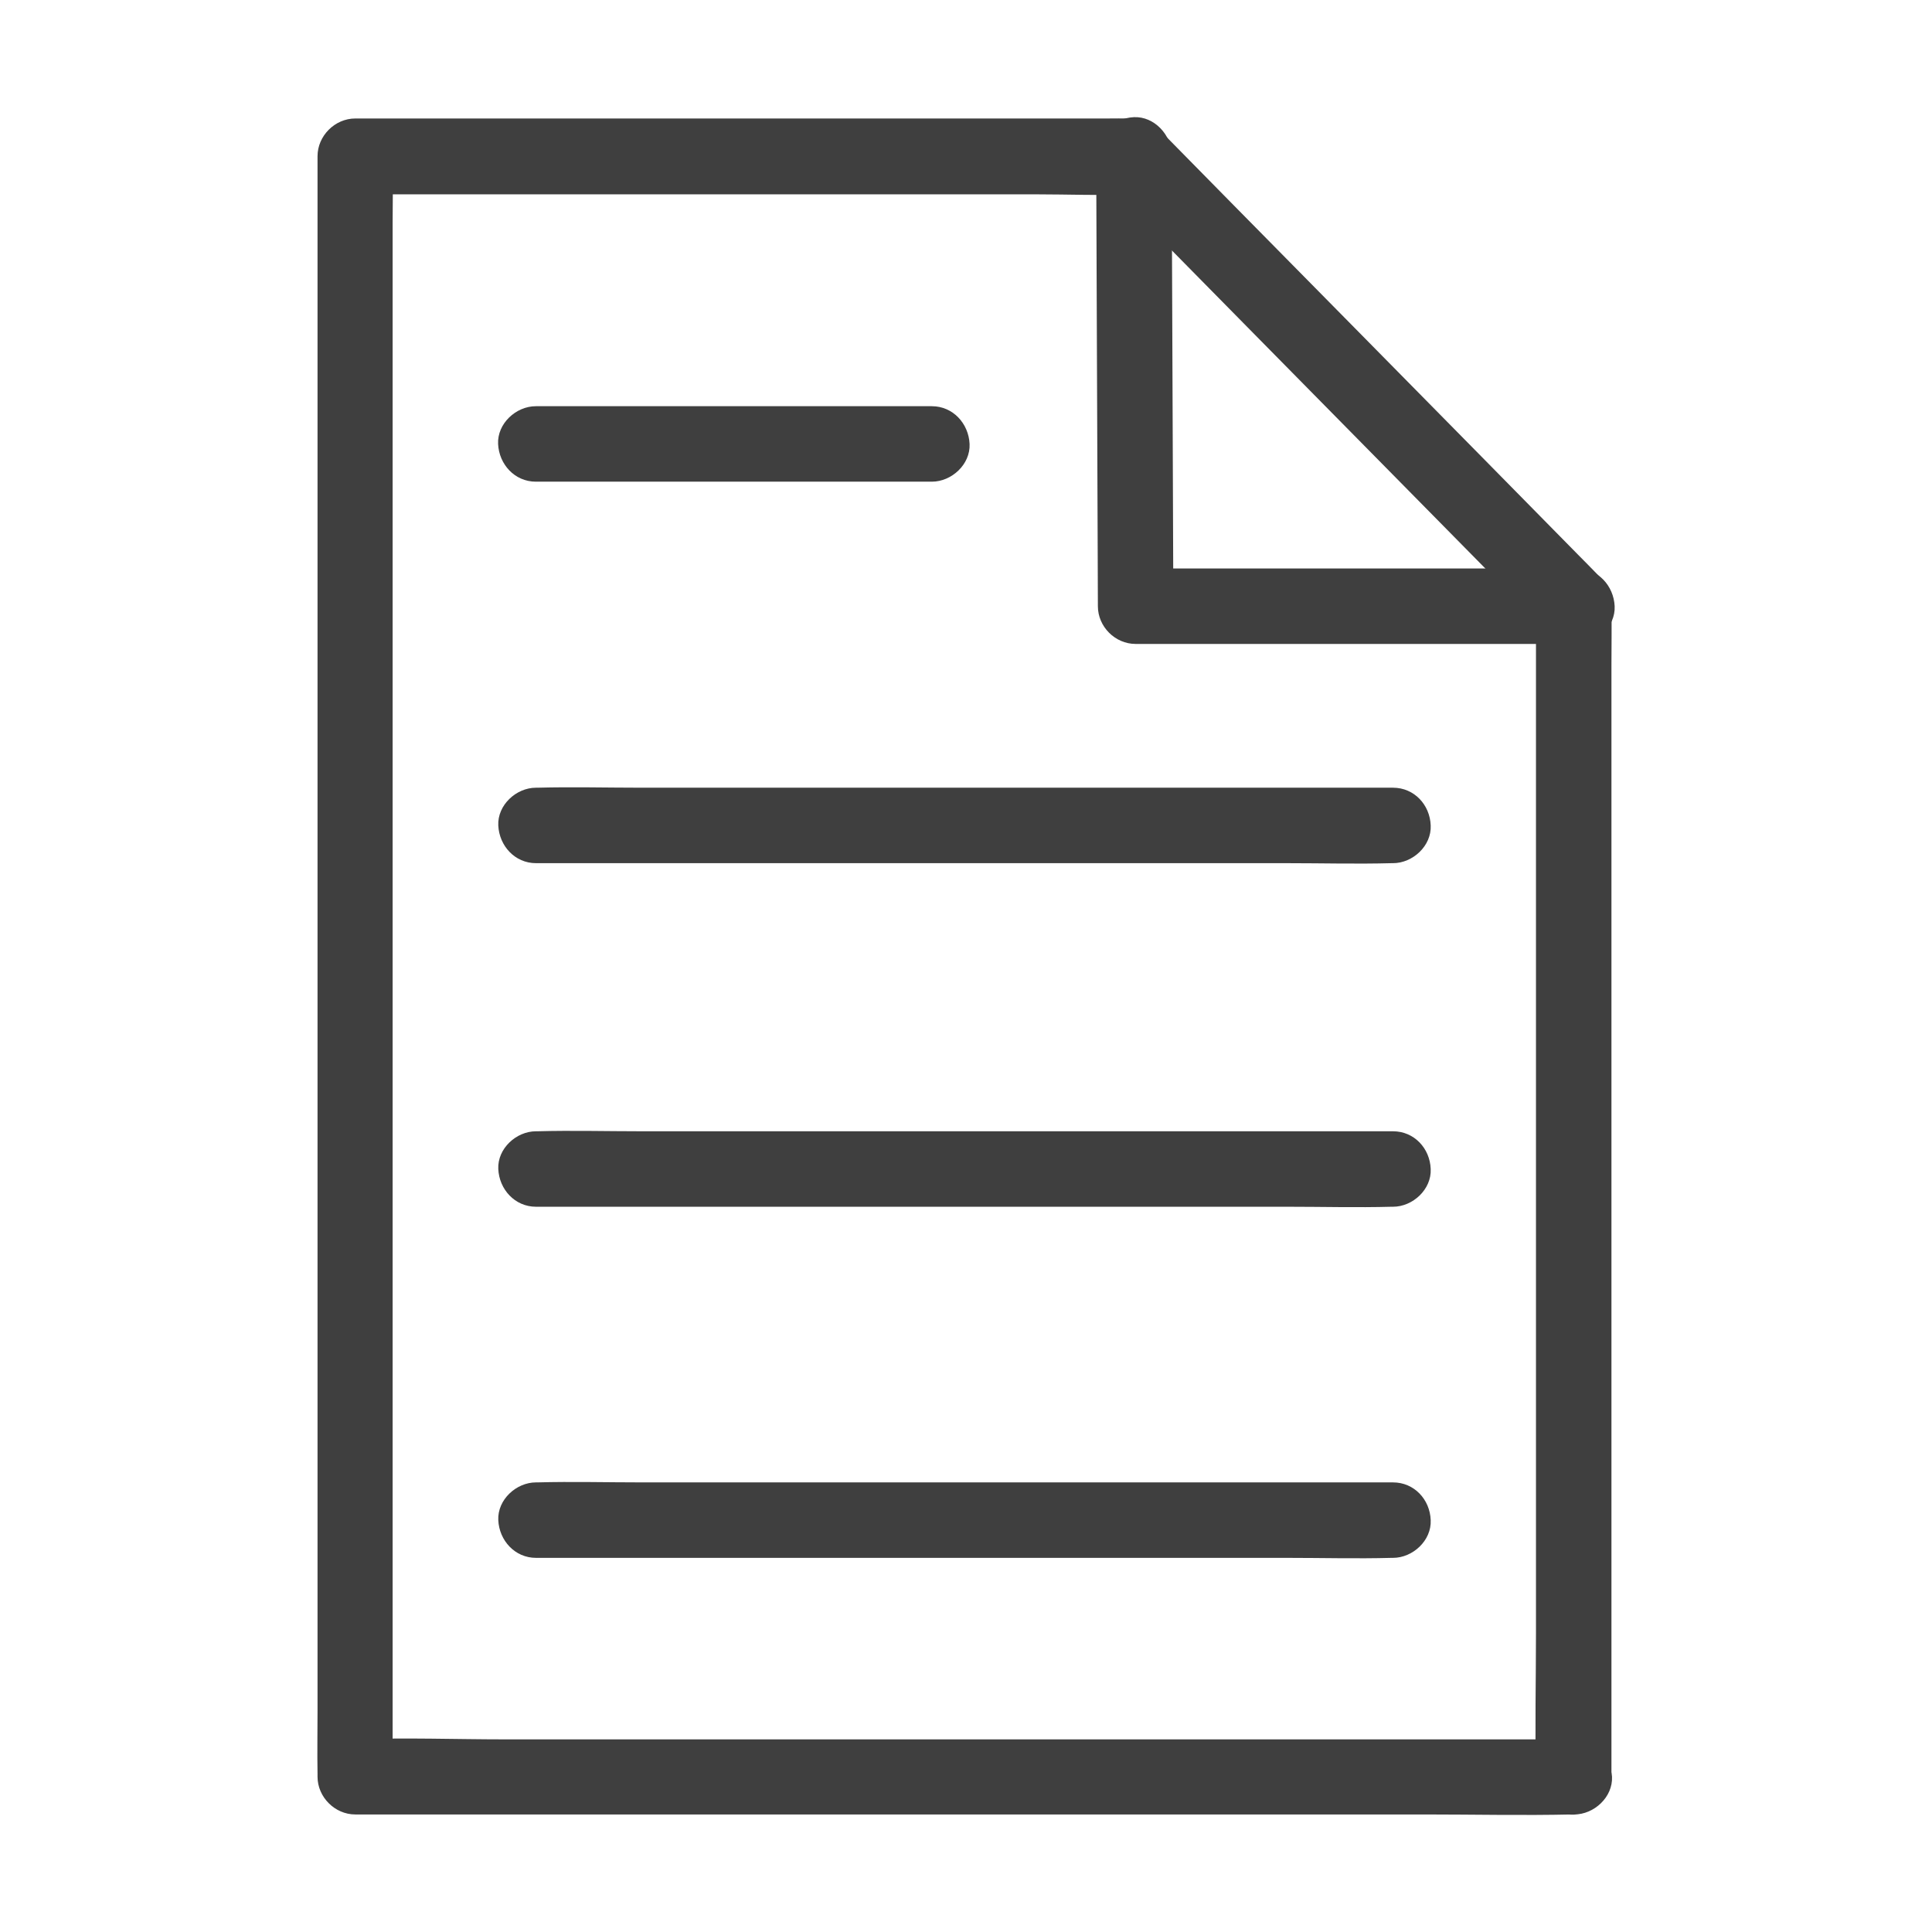
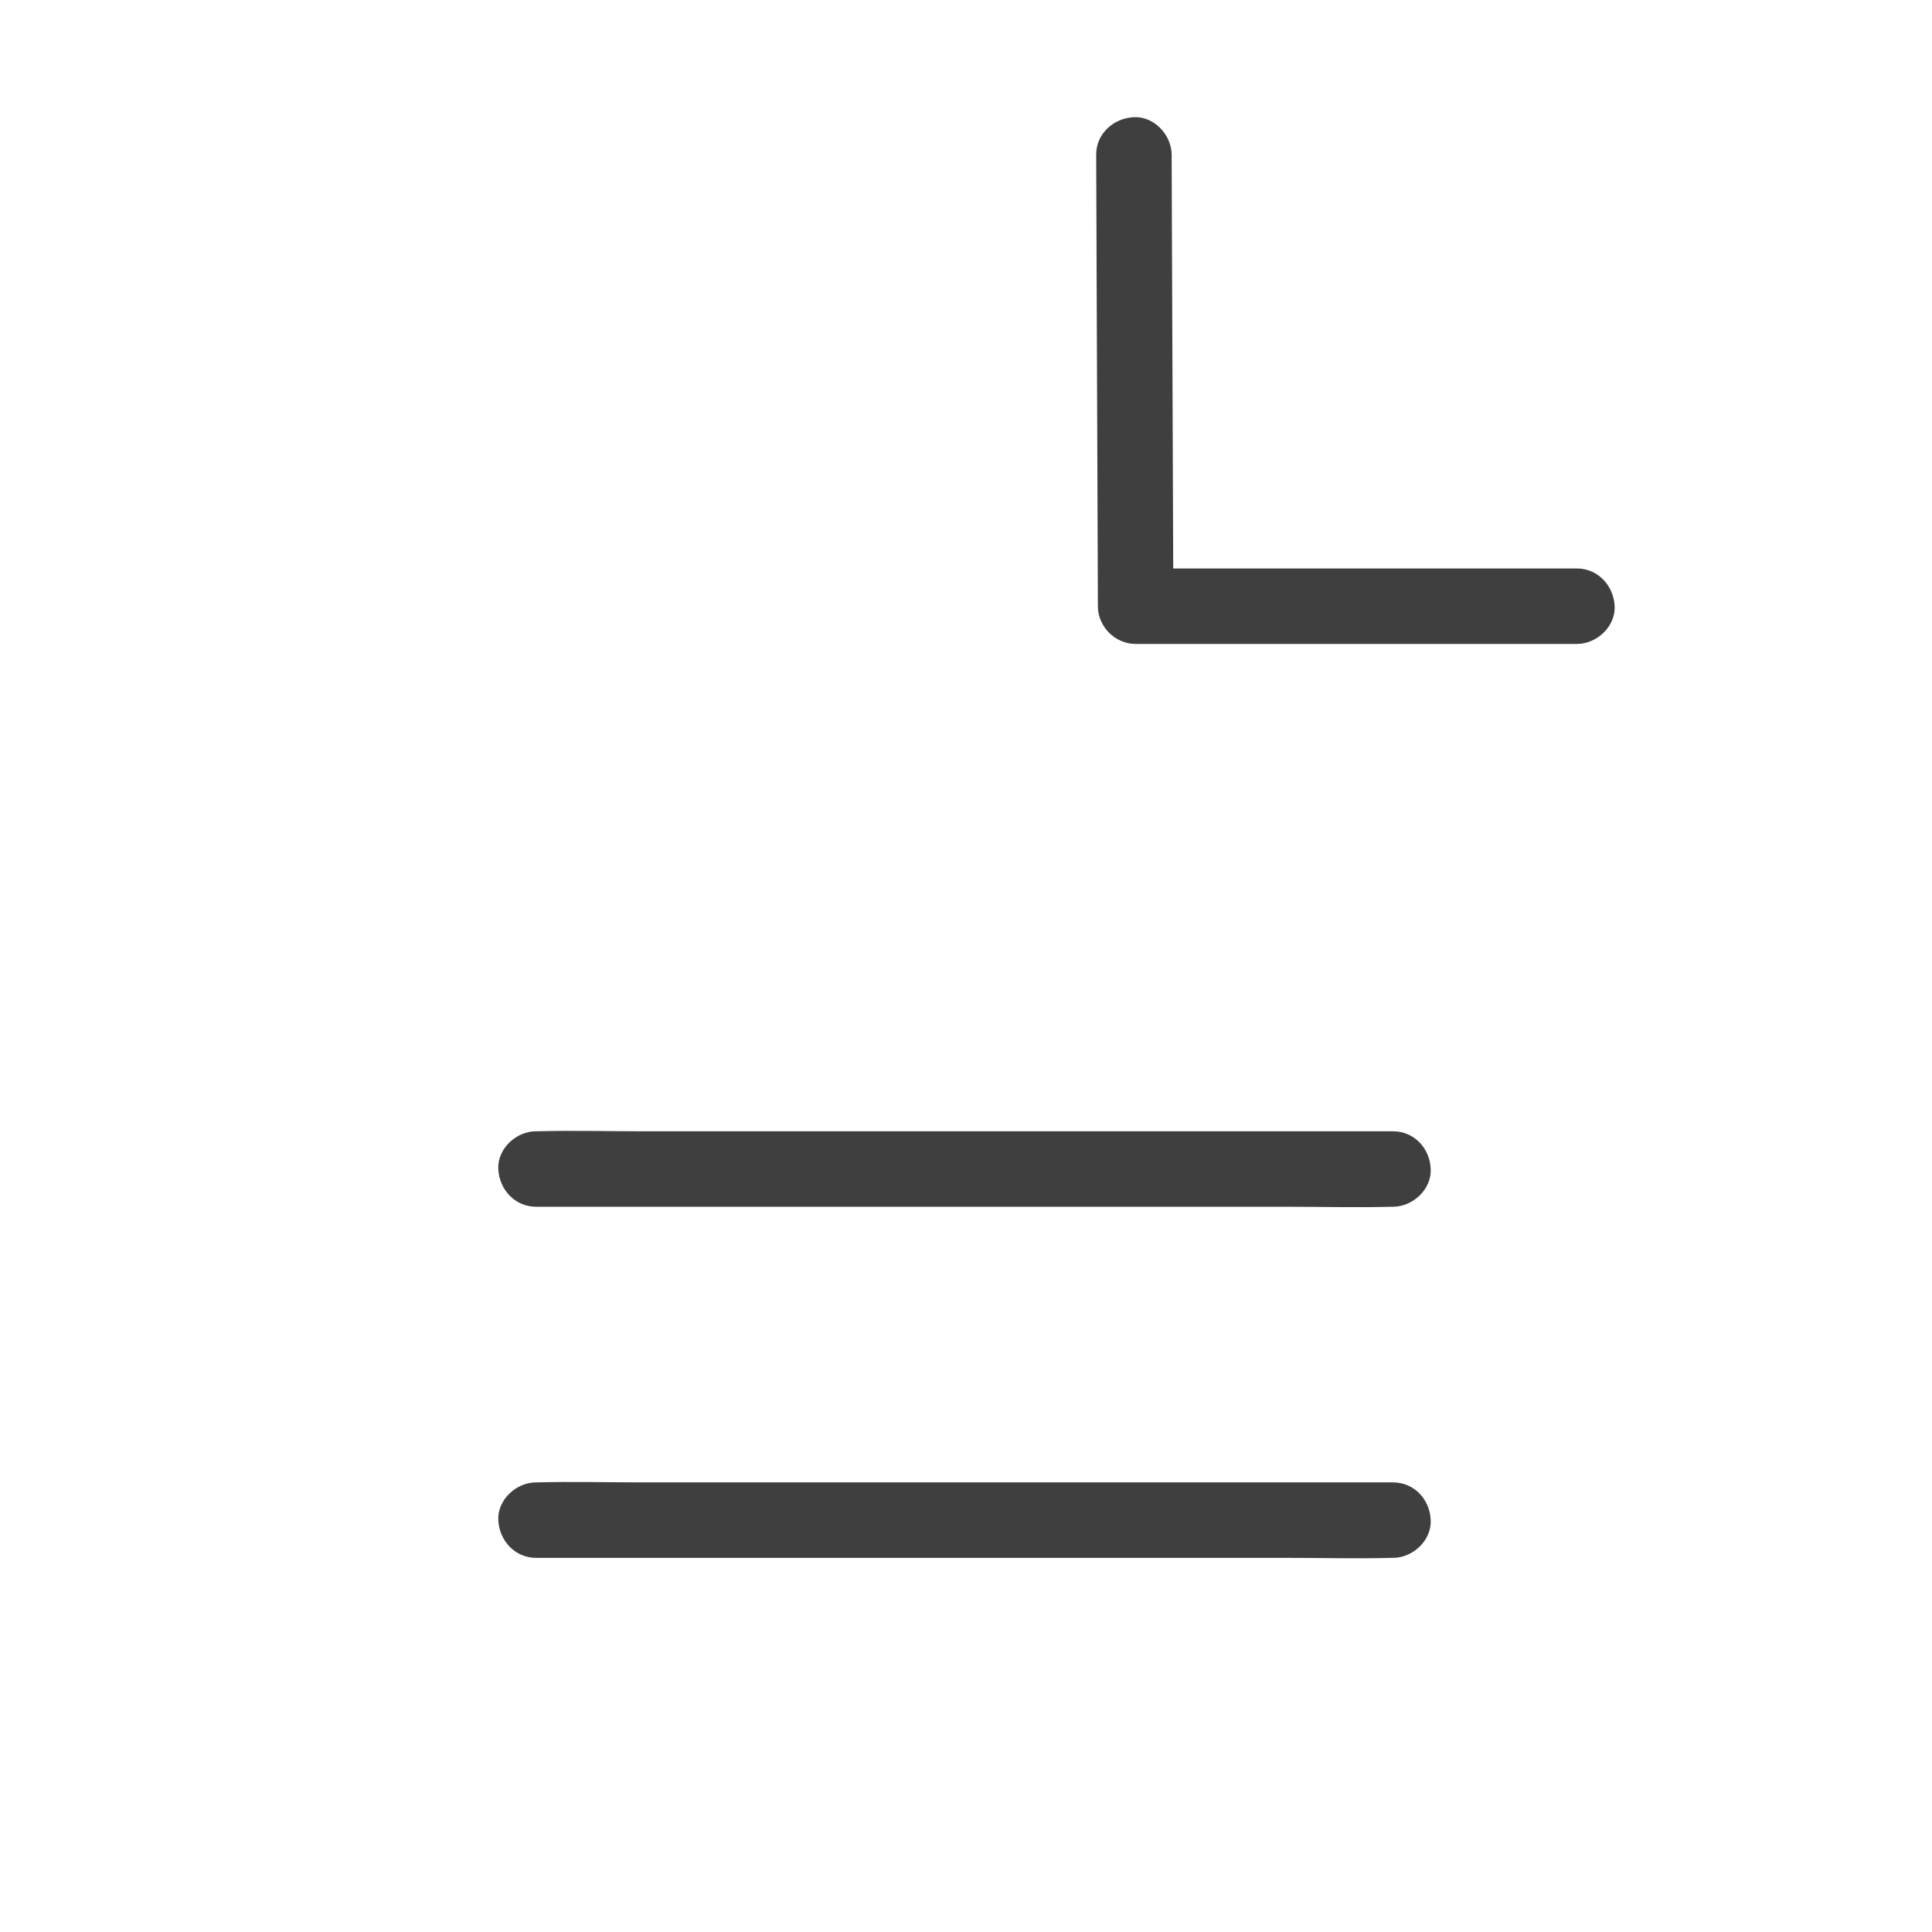
<svg xmlns="http://www.w3.org/2000/svg" height="100px" width="100px" fill="#3f3f3f" version="1.1" x="0px" y="0px" viewBox="0 0 1024 1024" style="enable-background:new 0 0 1024 1024;" xml:space="preserve">
  <g>
    <g>
-       <path d="M834.2,921.9c-21.5,0-43,0-64.5,0c-51.6,0-103.1,0-154.7,0c-62.2,0-124.3,0-186.5,0    c-53.7,0-107.4,0-161.1,0c-26,0-52.2-1-78.2,0c-0.4,0-0.7,0-1.1,0c6.7,6.7,13.3,13.3,20,20c0-7.7,0-15.3,0-23    c0-20.9,0-41.8,0-62.6c0-30.7,0-61.5,0-92.2c0-37.6,0-75.3,0-112.9c0-41.1,0-82.1,0-123.2c0-41.6,0-83.2,0-124.9    c0-38.8,0-77.6,0-116.4c0-32.7,0-65.3,0-98c0-23.6,0-47.2,0-70.8c0-11.1,0.3-22.3,0-33.4c0-0.5,0-1,0-1.5    c-6.7,6.7-13.3,13.3-20,20c13.7,0,27.4,0,41.1,0c32.7,0,65.4,0,98.1,0c39.7,0,79.5,0,119.2,0c34.2,0,68.5,0,102.7,0    c16.7,0,33.5,0.7,50.2,0c0.2,0,0.5,0,0.7,0c-4.7-2-9.4-3.9-14.1-5.9c26.5,26.9,52.9,53.7,79.4,80.6c41.9,42.5,83.8,85,125.7,127.5    c9.6,9.8,19.3,19.5,28.9,29.3c-2-4.7-3.9-9.4-5.9-14.1c0,20.7,0,41.4,0,62c0,49.5,0,99,0,148.4c0,60,0,120,0,179.9    c0,51.7,0,103.3,0,155c0,25-0.6,50.1,0,75.1c0,0.3,0,0.7,0,1c0,10.5,9.2,20.5,20,20c10.8-0.5,20-8.8,20-20c0-6.7,0-13.4,0-20.1    c0-18,0-36,0-54c0-26.2,0-52.4,0-78.7c0-31.3,0-62.6,0-94c0-33.3,0-66.6,0-99.9c0-32.2,0-64.4,0-96.6c0-28,0-56,0-83.9    c0-20.7,0-41.3,0-62c0-10.2,0.2-20.4,0-30.7c-0.1-6.4-2.4-12.2-6.8-16.8c-3.6-3.8-7.4-7.5-11.1-11.3c-16.7-17-33.4-33.9-50.1-50.9    c-22.8-23.1-45.6-46.3-68.4-69.4c-21.3-21.6-42.7-43.3-64-64.9c-12.3-12.5-24.6-25-36.9-37.5c-4.8-4.9-10.3-8.1-17.5-8.3    c-4.2-0.1-8.4,0-12.7,0c-20.3,0-40.6,0-60.9,0c-30.2,0-60.5,0-90.7,0c-33.1,0-66.2,0-99.4,0c-28.9,0-57.9,0-86.8,0    c-17.8,0-35.5,0-53.3,0c-2.4,0-4.8,0-7.2,0c-10.8,0-20,9.2-20,20c0,7.7,0,15.3,0,23c0,20.9,0,41.8,0,62.6c0,30.7,0,61.5,0,92.2    c0,37.6,0,75.3,0,112.9c0,41.1,0,82.1,0,123.2c0,41.6,0,83.2,0,124.9c0,38.8,0,77.6,0,116.4c0,32.7,0,65.3,0,98    c0,23.6,0,47.2,0,70.8c0,11.1-0.2,22.3,0,33.4c0,0.5,0,1,0,1.5c0,10.8,9.2,20,20,20c21.5,0,43,0,64.5,0c51.6,0,103.1,0,154.7,0    c62.2,0,124.3,0,186.5,0c53.7,0,107.4,0,161.1,0c26,0,52.1,0.6,78.2,0c0.4,0,0.7,0,1.1,0c10.5,0,20.5-9.2,20-20    C853.7,931,845.4,921.9,834.2,921.9z" />
      <path d="M581,82.1c0.1,26.9,0.2,53.8,0.3,80.8c0.2,42.9,0.3,85.9,0.5,128.8c0,9.9,0.1,19.8,0.1,29.6    c0,10.8,9.1,20,20,20c26.4,0,52.7,0,79.1,0c42,0,84,0,126,0c9.6,0,19.2,0,28.8,0c10.5,0,20.5-9.2,20-20c-0.5-10.8-8.8-20-20-20    c-26.4,0-52.7,0-79.1,0c-42,0-84,0-126,0c-9.6,0-19.2,0-28.8,0c6.7,6.7,13.3,13.3,20,20c-0.1-26.9-0.2-53.8-0.3-80.8    c-0.2-42.9-0.3-85.9-0.5-128.8c0-9.9-0.1-19.8-0.1-29.6c0-10.5-9.2-20.5-20-20C590.2,62.6,580.9,70.9,581,82.1L581,82.1z" />
-       <path d="M493.9,215.3c-23.7,0-47.3,0-71,0c-37.7,0-75.4,0-113.1,0c-8.6,0-17.2,0-25.8,0c-10.5,0-20.5,9.2-20,20    c0.5,10.8,8.8,20,20,20c23.7,0,47.3,0,71,0c37.7,0,75.4,0,113.1,0c8.6,0,17.2,0,25.8,0c10.5,0,20.5-9.2,20-20    C513.4,224.5,505.1,215.3,493.9,215.3L493.9,215.3z" />
-       <path d="M738.3,417.5c-15,0-30.1,0-45.1,0c-36.1,0-72.2,0-108.3,0c-43.9,0-87.7,0-131.6,0c-37.8,0-75.6,0-113.3,0    c-18.4,0-36.8-0.5-55.1,0c-0.3,0-0.5,0-0.8,0c-10.5,0-20.5,9.2-20,20c0.5,10.8,8.8,20,20,20c15,0,30.1,0,45.1,0    c36.1,0,72.2,0,108.3,0c43.9,0,87.7,0,131.6,0c37.8,0,75.6,0,113.3,0c18.4,0,36.8,0.5,55.1,0c0.3,0,0.5,0,0.8,0    c10.5,0,20.5-9.2,20-20C757.9,426.6,749.6,417.5,738.3,417.5L738.3,417.5z" />
      <path d="M738.3,599.6c-15,0-30.1,0-45.1,0c-36.1,0-72.2,0-108.3,0c-43.9,0-87.7,0-131.6,0c-37.8,0-75.6,0-113.3,0    c-18.4,0-36.8-0.5-55.1,0c-0.3,0-0.5,0-0.8,0c-10.5,0-20.5,9.2-20,20c0.5,10.8,8.8,20,20,20c15,0,30.1,0,45.1,0    c36.1,0,72.2,0,108.3,0c43.9,0,87.7,0,131.6,0c37.8,0,75.6,0,113.3,0c18.4,0,36.8,0.5,55.1,0c0.3,0,0.5,0,0.8,0    c10.5,0,20.5-9.2,20-20C757.9,608.7,749.6,599.6,738.3,599.6L738.3,599.6z" />
      <path d="M738.3,785.7c-15,0-30.1,0-45.1,0c-36.1,0-72.2,0-108.3,0c-43.9,0-87.7,0-131.6,0c-37.8,0-75.6,0-113.3,0    c-18.4,0-36.8-0.5-55.1,0c-0.3,0-0.5,0-0.8,0c-10.5,0-20.5,9.2-20,20c0.5,10.8,8.8,20,20,20c15,0,30.1,0,45.1,0    c36.1,0,72.2,0,108.3,0c43.9,0,87.7,0,131.6,0c37.8,0,75.6,0,113.3,0c18.4,0,36.8,0.5,55.1,0c0.3,0,0.5,0,0.8,0    c10.5,0,20.5-9.2,20-20C757.9,794.8,749.6,785.7,738.3,785.7L738.3,785.7z" />
    </g>
  </g>
</svg>